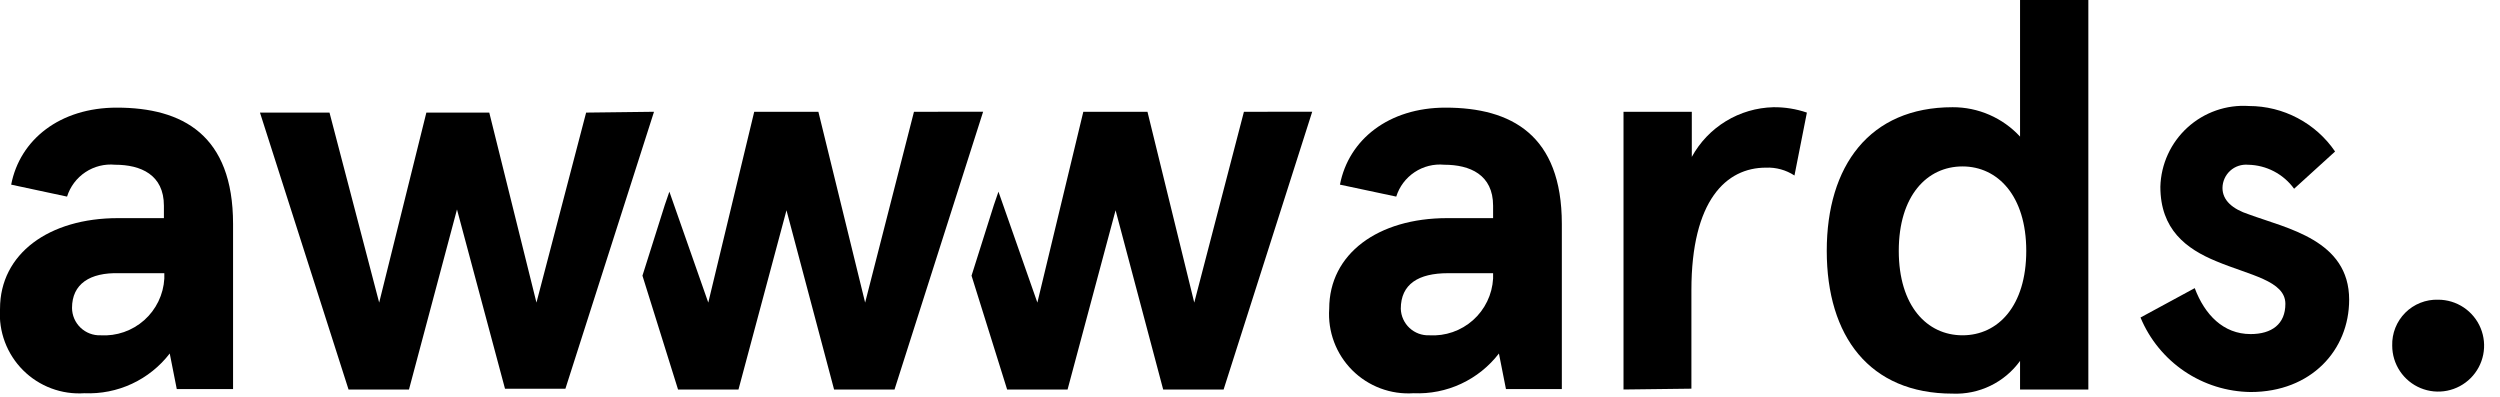
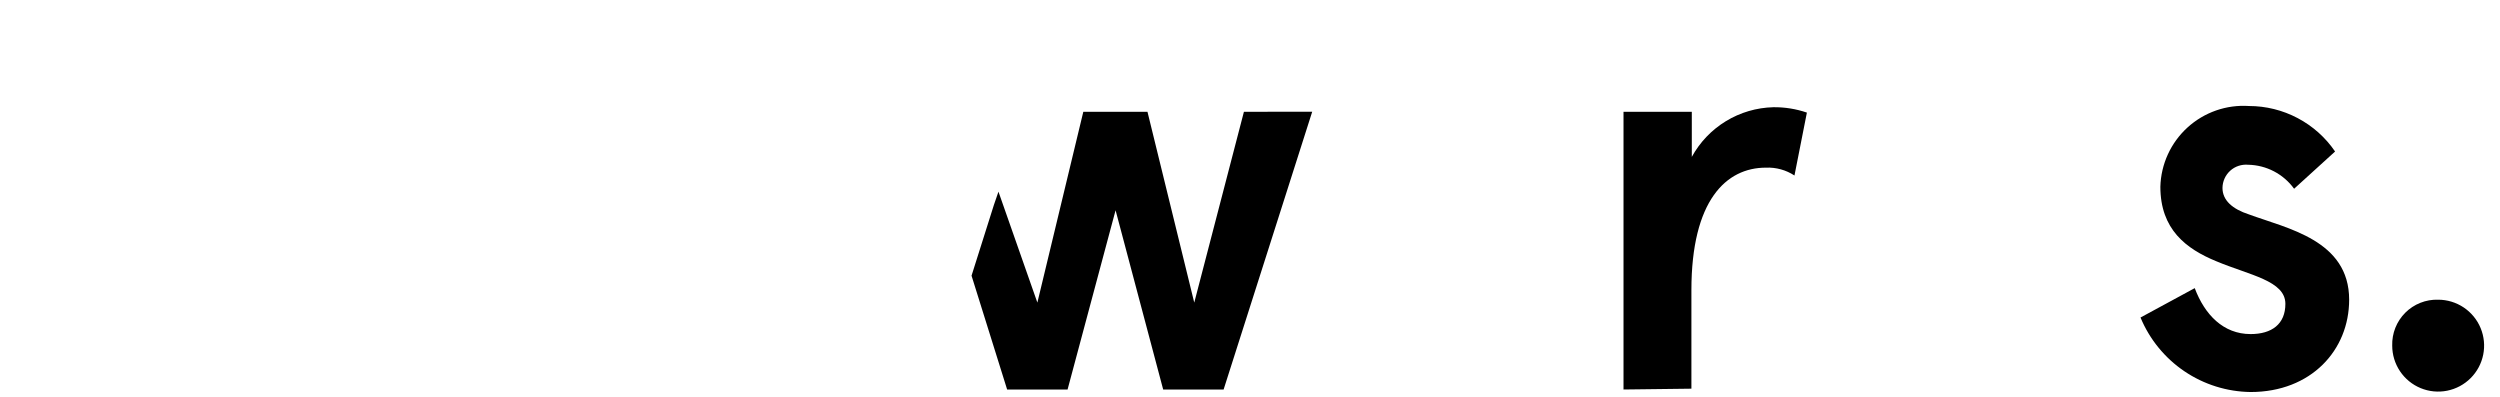
<svg xmlns="http://www.w3.org/2000/svg" width="151" height="24" viewBox="0 0 151 24" fill="none">
  <g clip-path="url(#clip0_522_60)">
-     <path d="M0.675 11.152C1.2 8.427 3.625 6.501 7.051 6.501C11.026 6.501 14.077 8.151 14.077 13.527V23.501H10.677L10.252 21.351C9.649 22.135 8.866 22.762 7.97 23.18C7.073 23.598 6.089 23.794 5.101 23.751C4.419 23.797 3.736 23.697 3.096 23.457C2.456 23.217 1.875 22.843 1.392 22.36C0.909 21.877 0.535 21.296 0.295 20.656C0.055 20.016 -0.045 19.333 0.001 18.651C0.001 15.326 2.951 13.175 7.127 13.175H9.9V12.425C9.9 10.55 8.5 9.95 6.95 9.95C6.319 9.89 5.687 10.048 5.159 10.399C4.631 10.749 4.239 11.27 4.05 11.875L0.675 11.152ZM6.075 20.252C6.553 20.281 7.032 20.215 7.484 20.058C7.936 19.901 8.353 19.657 8.711 19.339C9.069 19.02 9.36 18.635 9.568 18.204C9.777 17.773 9.898 17.305 9.925 16.827V16.501H7.2C5.425 16.451 4.35 17.151 4.35 18.601C4.352 18.824 4.398 19.044 4.486 19.248C4.575 19.453 4.703 19.637 4.864 19.791C5.025 19.945 5.215 20.065 5.423 20.144C5.632 20.224 5.853 20.26 6.076 20.252H6.075Z" fill="black" />
-     <path d="M80.933 11.152C81.458 8.427 83.883 6.501 87.309 6.501C91.284 6.501 94.335 8.151 94.335 13.527V23.501H90.96L90.535 21.351C89.932 22.135 89.149 22.762 88.253 23.18C87.356 23.598 86.372 23.794 85.384 23.751C84.702 23.797 84.019 23.697 83.379 23.457C82.739 23.217 82.158 22.843 81.675 22.36C81.192 21.877 80.818 21.296 80.578 20.656C80.338 20.016 80.238 19.333 80.284 18.651C80.284 15.326 83.234 13.175 87.41 13.175H90.183V12.425C90.183 10.55 88.783 9.95 87.233 9.95C86.602 9.89 85.97 10.048 85.442 10.399C84.914 10.749 84.522 11.27 84.333 11.875L80.933 11.152ZM86.333 20.252C86.811 20.281 87.29 20.215 87.742 20.058C88.194 19.901 88.611 19.657 88.969 19.339C89.327 19.02 89.618 18.635 89.826 18.204C90.035 17.773 90.156 17.305 90.183 16.827V16.501H87.458C85.683 16.501 84.608 17.151 84.608 18.651C84.615 18.87 84.665 19.085 84.756 19.284C84.847 19.483 84.976 19.663 85.137 19.812C85.297 19.96 85.486 20.076 85.691 20.152C85.897 20.227 86.115 20.261 86.334 20.252H86.333Z" fill="black" />
    <path d="M98.06 23.528V6.751H102.185V9.476C102.671 8.588 103.382 7.844 104.247 7.317C105.111 6.791 106.099 6.501 107.111 6.476C107.8 6.468 108.484 6.578 109.136 6.801L108.386 10.601C107.875 10.266 107.272 10.1 106.661 10.126C104.261 10.126 102.161 12.101 102.161 17.526V23.476L98.061 23.526L98.06 23.528Z" fill="black" />
-     <path d="M117.936 6.476C118.701 6.473 119.459 6.629 120.16 6.935C120.862 7.24 121.492 7.689 122.011 8.251V0H126.136V23.527H122.011V21.8C121.548 22.44 120.933 22.956 120.222 23.3C119.511 23.645 118.726 23.808 117.936 23.775C112.91 23.775 110.336 20.3 110.336 15.149C110.336 10.026 112.911 6.476 117.936 6.476ZM118.536 20.252C120.686 20.252 122.386 18.477 122.386 15.152C122.386 11.827 120.661 10.052 118.536 10.052C116.386 10.052 114.686 11.827 114.686 15.152C114.686 18.477 116.387 20.252 118.536 20.252V20.252Z" fill="black" />
    <path d="M141.039 9.151L138.564 11.401C138.245 10.961 137.829 10.6 137.347 10.349C136.865 10.097 136.331 9.961 135.788 9.951C135.593 9.933 135.395 9.956 135.209 10.018C135.023 10.079 134.851 10.179 134.706 10.311C134.56 10.443 134.443 10.603 134.363 10.782C134.282 10.961 134.24 11.155 134.238 11.351C134.238 12.101 134.838 12.626 135.838 12.951C138.138 13.801 141.889 14.501 141.889 18.102C141.889 21.152 139.589 23.678 135.938 23.678C134.511 23.66 133.12 23.225 131.938 22.425C130.756 21.625 129.834 20.496 129.287 19.178L132.562 17.403C133.162 19.003 134.287 20.178 135.937 20.178C137.212 20.178 138.037 19.578 138.037 18.353C138.037 16.953 135.887 16.628 133.861 15.778C132.036 15.028 130.486 13.853 130.486 11.278C130.504 10.602 130.659 9.937 130.94 9.323C131.221 8.708 131.624 8.157 132.124 7.701C132.623 7.246 133.21 6.897 133.848 6.673C134.486 6.45 135.163 6.358 135.837 6.403C136.862 6.403 137.872 6.654 138.778 7.133C139.685 7.611 140.461 8.304 141.039 9.151V9.151Z" fill="black" />
-     <path d="M55.204 6.751L52.254 18.277L49.43 6.751H45.555L42.78 18.277L40.43 11.577L40.155 12.377L38.804 16.651L40.954 23.527H44.604L47.504 12.701L50.379 23.527H54.029L59.38 6.75L55.204 6.751Z" fill="black" />
    <path d="M75.133 6.751L72.133 18.277L69.307 6.751H65.432L62.657 18.277L60.307 11.577L60.032 12.377L58.681 16.651L60.831 23.527H64.481L67.381 12.701L70.256 23.527H73.906L79.257 6.75L75.133 6.751Z" fill="black" />
-     <path d="M39.502 6.751L34.151 23.478H30.502L27.602 12.651L24.702 23.527H21.052L15.702 6.801H19.902L22.902 18.277L25.752 6.801H29.552L32.402 18.277L35.402 6.801L39.502 6.751V6.751Z" fill="black" />
    <path d="M147.265 18.102C147.814 18.102 148.35 18.265 148.807 18.57C149.263 18.875 149.619 19.308 149.829 19.815C150.039 20.322 150.094 20.88 149.987 21.418C149.88 21.956 149.615 22.451 149.227 22.839C148.839 23.227 148.345 23.491 147.806 23.599C147.268 23.706 146.71 23.651 146.203 23.441C145.696 23.231 145.263 22.875 144.958 22.419C144.653 21.962 144.49 21.426 144.49 20.877C144.479 20.509 144.543 20.143 144.678 19.802C144.814 19.46 145.018 19.149 145.278 18.889C145.537 18.629 145.848 18.425 146.19 18.29C146.532 18.154 146.897 18.09 147.265 18.102Z" fill="black" />
  </g>
  <defs>
    <clipPath id="clip0_522_60">
      <rect width="150.04" height="23.777" fill="white" />
    </clipPath>
  </defs>
</svg>